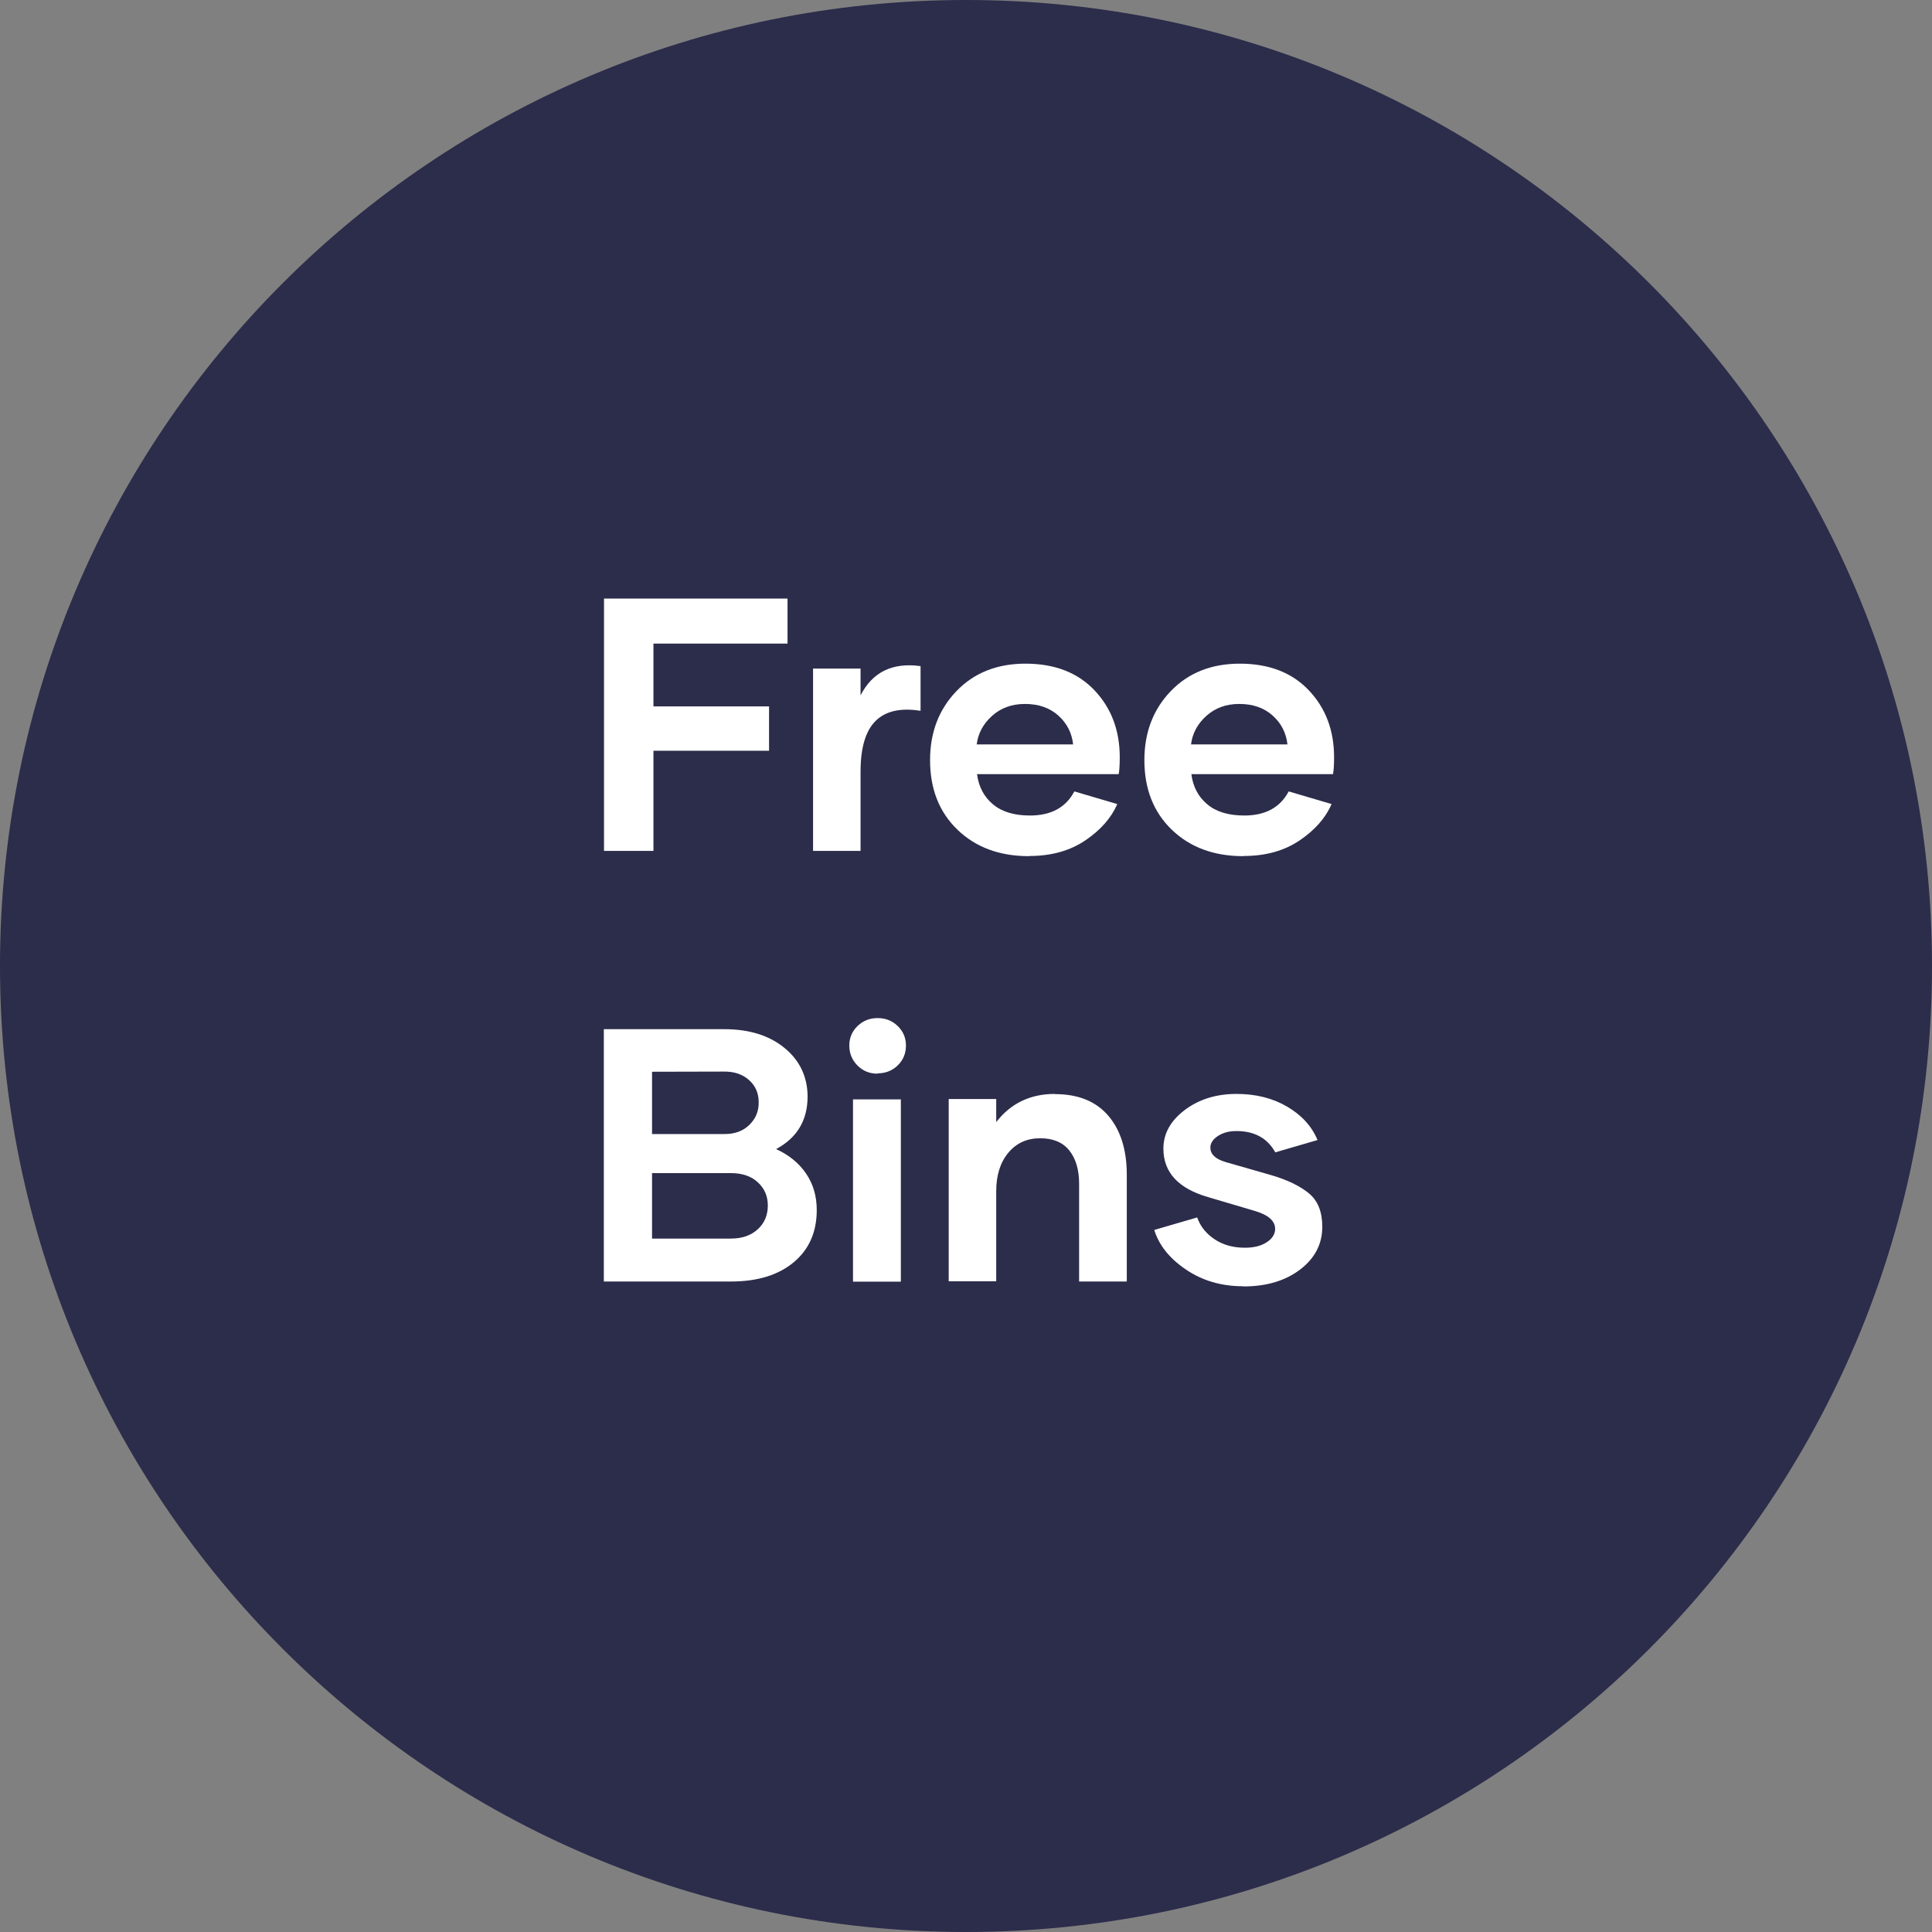
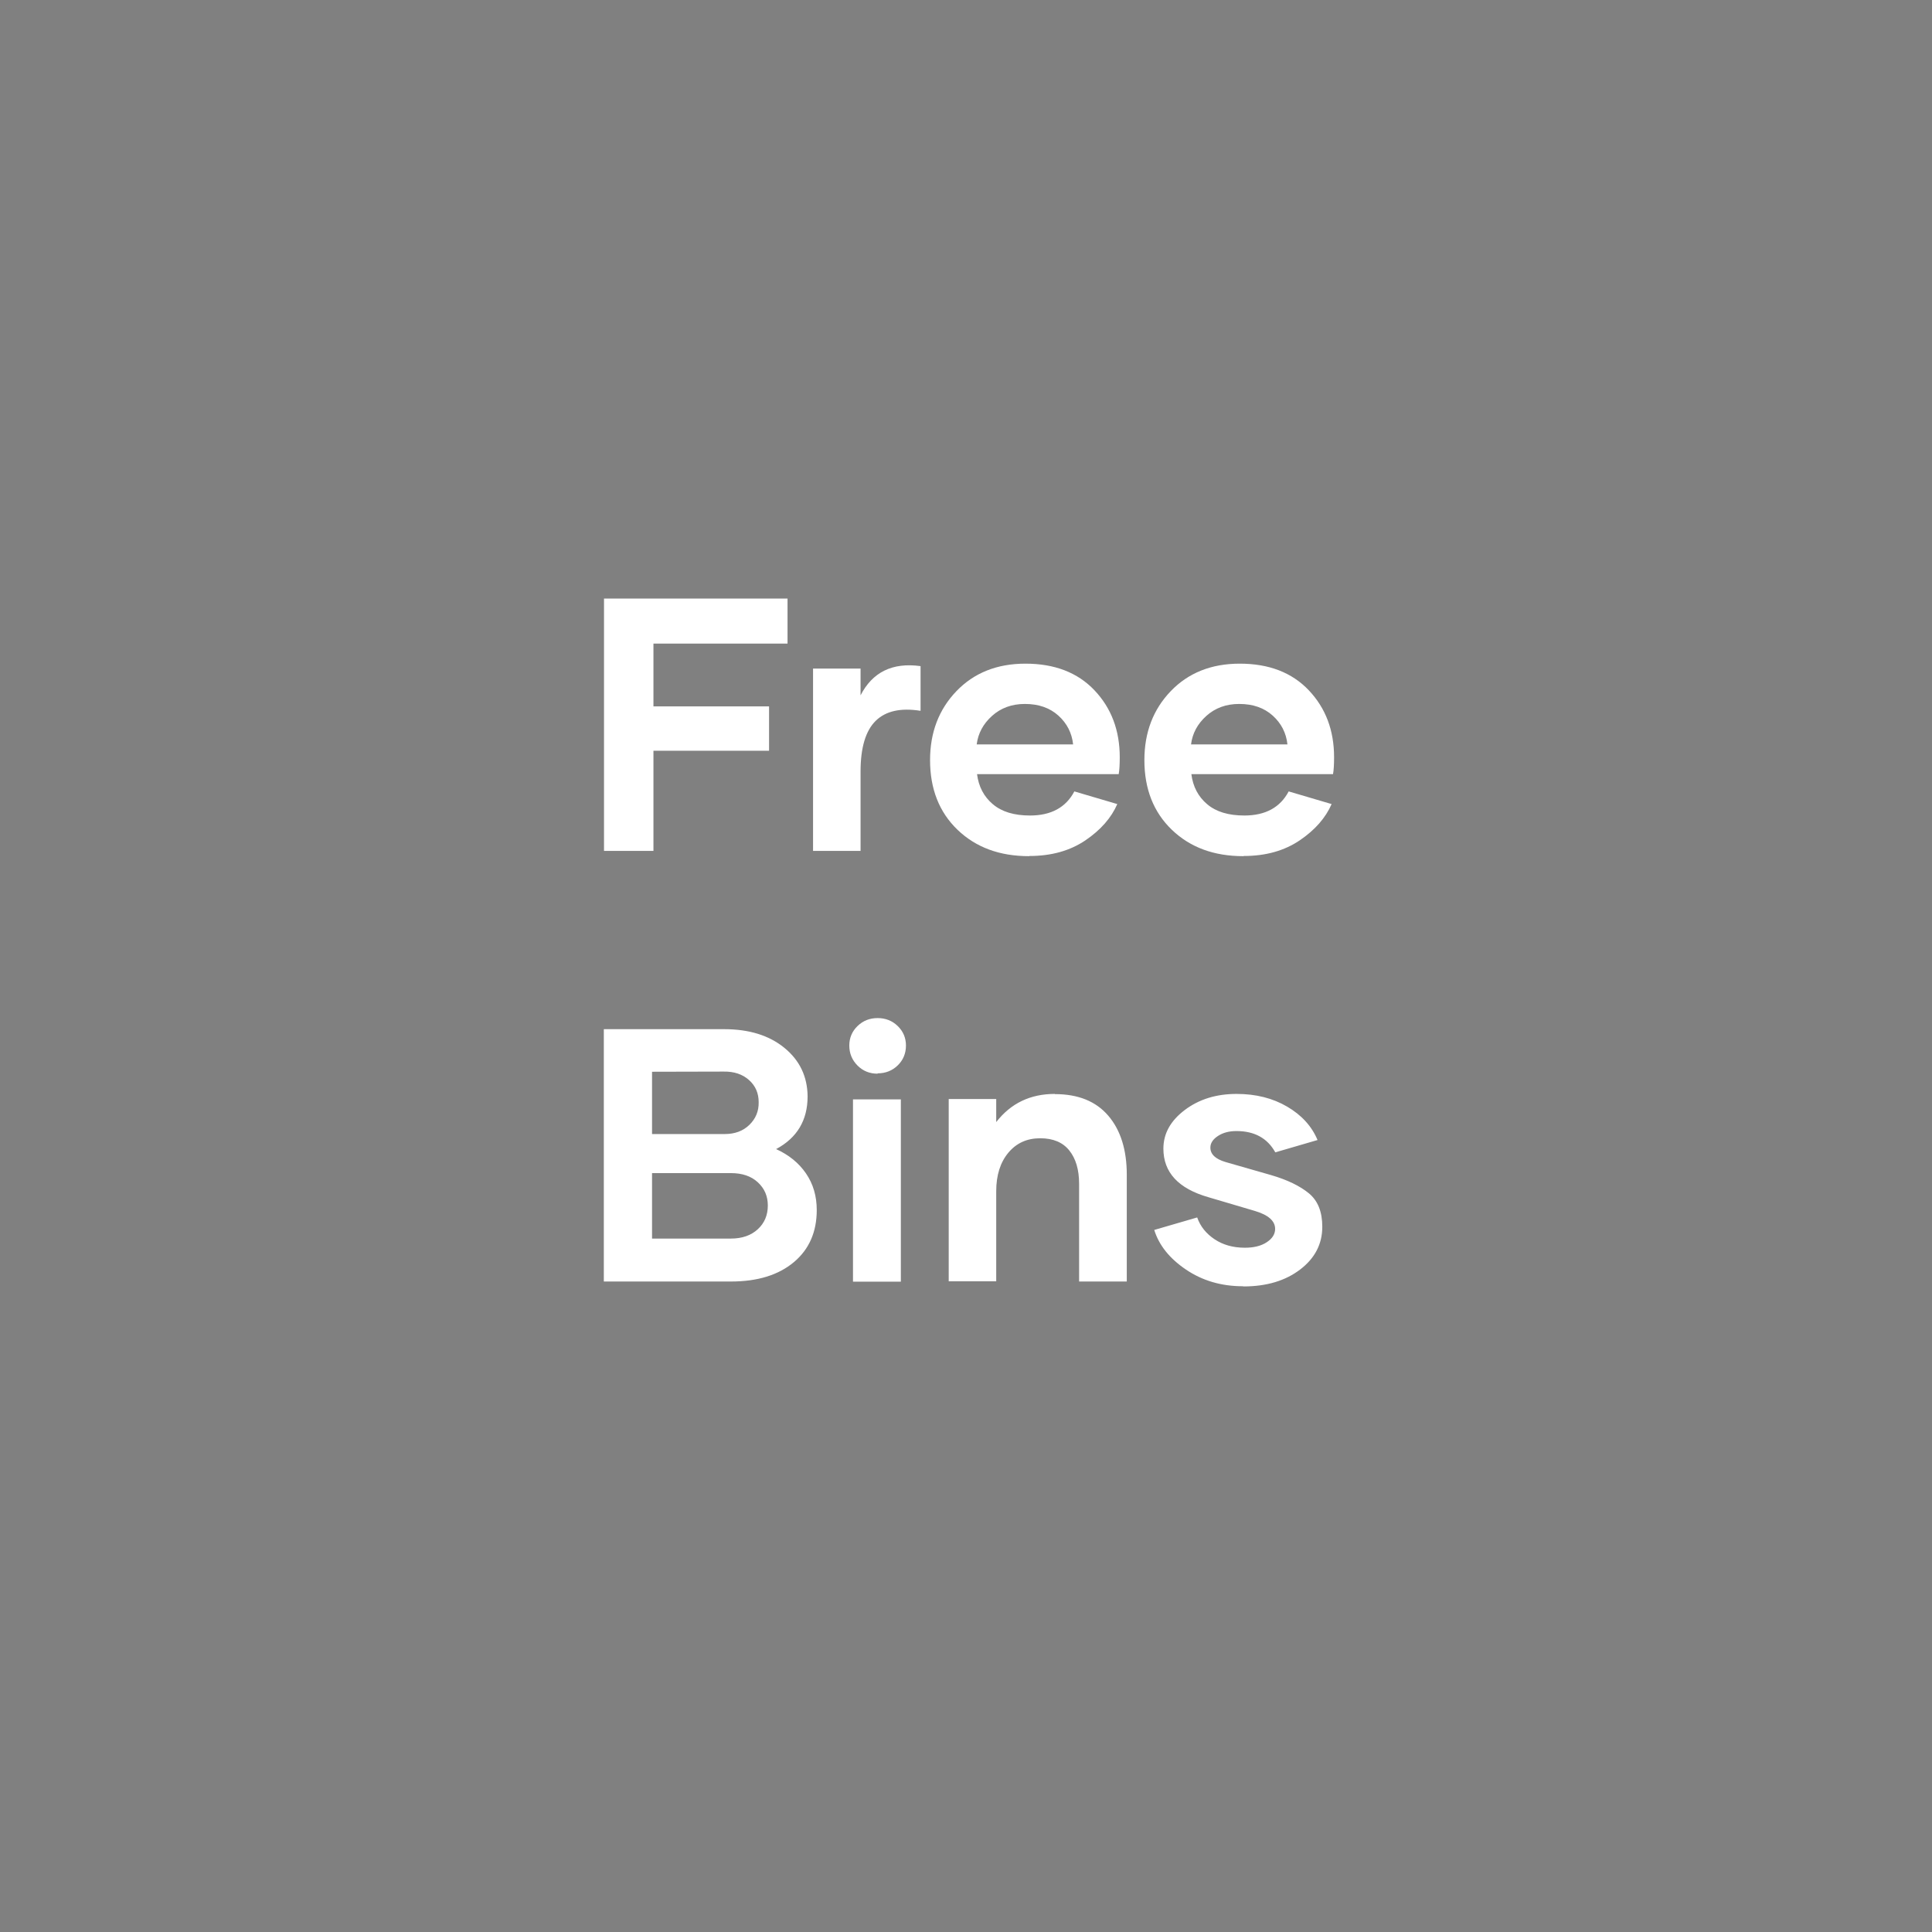
<svg xmlns="http://www.w3.org/2000/svg" width="193" height="193" viewBox="0 0 193 193" fill="none">
  <rect x="0" y="0" width="193" height="193" fill="#808080" stroke="none" />
  <g clip-path="url(#clip0_324_2)">
-     <path fill-rule="evenodd" clip-rule="evenodd" d="M96.5 0C149.796 0 193 43.205 193 96.5C193 149.796 149.796 193 96.5 193C43.205 193 0 149.796 0 96.5C0 43.205 43.205 0 96.5 0Z" fill="#2C2C4B" />
    <path d="M78.672 64.293V59.793H60.338V85H65.277V74.998H76.826V70.568H65.277V64.293H78.672ZM85.967 69.478V66.789H81.221V85H85.967V77.072C85.967 74.682 86.477 72.994 87.478 72.01C88.481 71.025 89.975 70.691 91.961 71.008V66.543C89.148 66.156 87.144 67.141 85.949 69.496L85.967 69.478ZM102.842 85.51C105.039 85.51 106.902 84.982 108.432 83.945C109.961 82.908 111.016 81.695 111.613 80.324L107.324 79.059C106.48 80.658 105.004 81.467 102.895 81.467C101.312 81.467 100.082 81.098 99.186 80.342C98.289 79.586 97.762 78.584 97.603 77.336H111.754C111.824 76.949 111.859 76.387 111.859 75.648C111.859 72.959 111.016 70.727 109.328 68.951C107.641 67.176 105.338 66.297 102.438 66.297C99.607 66.297 97.305 67.211 95.547 69.039C93.789 70.867 92.91 73.17 92.91 75.93C92.91 78.812 93.824 81.133 95.652 82.891C97.481 84.648 99.853 85.527 102.789 85.527L102.842 85.51ZM97.568 74.365C97.709 73.258 98.219 72.309 99.098 71.518C99.977 70.727 101.066 70.322 102.385 70.322C103.756 70.322 104.863 70.709 105.725 71.482C106.586 72.256 107.078 73.223 107.201 74.365H97.568ZM124.252 85.51C126.449 85.51 128.312 84.982 129.842 83.945C131.371 82.908 132.426 81.695 133.023 80.324L128.734 79.059C127.891 80.658 126.414 81.467 124.305 81.467C122.723 81.467 121.492 81.098 120.596 80.342C119.699 79.586 119.172 78.584 119.014 77.336H133.164C133.234 76.949 133.27 76.387 133.27 75.648C133.27 72.959 132.426 70.727 130.738 68.951C129.051 67.176 126.748 66.297 123.848 66.297C121.018 66.297 118.715 67.211 116.957 69.039C115.199 70.867 114.32 73.17 114.32 75.93C114.32 78.812 115.234 81.133 117.062 82.891C118.891 84.648 121.264 85.527 124.199 85.527L124.252 85.51ZM118.979 74.365C119.119 73.258 119.629 72.309 120.508 71.518C121.387 70.727 122.477 70.322 123.795 70.322C125.166 70.322 126.273 70.709 127.135 71.482C127.996 72.256 128.488 73.223 128.611 74.365H118.979ZM77.547 114.781C79.639 113.656 80.676 111.898 80.676 109.525C80.658 107.539 79.885 105.922 78.356 104.674C76.826 103.426 74.822 102.811 72.344 102.811H60.32V128.018H73.029C75.684 128.018 77.775 127.367 79.305 126.084C80.834 124.801 81.59 123.061 81.59 120.881C81.59 119.492 81.238 118.279 80.518 117.225C79.797 116.17 78.795 115.361 77.512 114.781H77.547ZM72.291 107.047C73.328 107.029 74.172 107.311 74.822 107.891C75.473 108.471 75.789 109.209 75.789 110.105C75.807 111.002 75.49 111.758 74.857 112.373C74.225 112.988 73.398 113.287 72.397 113.287H65.137V107.064L72.291 107.047ZM72.977 123.729H65.137V117.189H73.012C74.137 117.189 75.033 117.488 75.701 118.104C76.369 118.719 76.703 119.492 76.703 120.424C76.703 121.391 76.369 122.182 75.701 122.797C75.033 123.412 74.137 123.729 73.012 123.729H72.977ZM87.672 107.223C88.463 107.223 89.131 106.959 89.676 106.432C90.221 105.904 90.502 105.236 90.502 104.445C90.502 103.672 90.221 103.021 89.676 102.494C89.131 101.967 88.463 101.703 87.672 101.703C86.881 101.703 86.213 101.967 85.668 102.494C85.123 103.021 84.842 103.672 84.842 104.445C84.842 105.236 85.123 105.904 85.668 106.449C86.213 106.994 86.881 107.258 87.672 107.258V107.223ZM85.211 128.035H89.992V109.824H85.211V128.035ZM105.373 109.279C102.93 109.279 100.979 110.211 99.519 112.092V109.789H94.773V128H99.519V119C99.519 117.4 99.924 116.117 100.732 115.15C101.541 114.184 102.596 113.709 103.914 113.709C105.197 113.709 106.164 114.113 106.814 114.922C107.465 115.73 107.799 116.838 107.799 118.262V128.018H112.562V117.365C112.562 114.869 111.947 112.9 110.717 111.459C109.486 110.018 107.711 109.297 105.373 109.297V109.279ZM124.217 128.51C126.52 128.51 128.4 127.947 129.877 126.822C131.354 125.697 132.092 124.273 132.092 122.551C132.092 121.057 131.652 119.949 130.756 119.211C129.859 118.473 128.594 117.857 126.959 117.383L122.424 116.082C121.422 115.783 120.912 115.309 120.912 114.641C120.912 114.201 121.158 113.814 121.668 113.48C122.178 113.146 122.793 112.988 123.514 112.988C125.307 112.988 126.607 113.691 127.398 115.115L131.617 113.885C131.037 112.496 130.018 111.389 128.576 110.545C127.135 109.701 125.447 109.279 123.531 109.279C121.51 109.279 119.787 109.807 118.363 110.879C116.939 111.951 116.219 113.234 116.219 114.746C116.219 117.119 117.713 118.736 120.719 119.598L125.359 120.969C126.713 121.373 127.381 121.971 127.381 122.762C127.381 123.289 127.1 123.729 126.537 124.098C125.975 124.467 125.254 124.643 124.357 124.643C123.18 124.643 122.178 124.361 121.334 123.799C120.49 123.236 119.91 122.516 119.594 121.619L115.305 122.867C115.779 124.396 116.834 125.715 118.469 126.822C120.104 127.93 122.002 128.492 124.164 128.492L124.217 128.51Z" fill="white" />
  </g>
  <defs>
    <clipPath id="clip0_324_2">
      <rect width="193" height="193" fill="white" />
    </clipPath>
  </defs>
</svg>